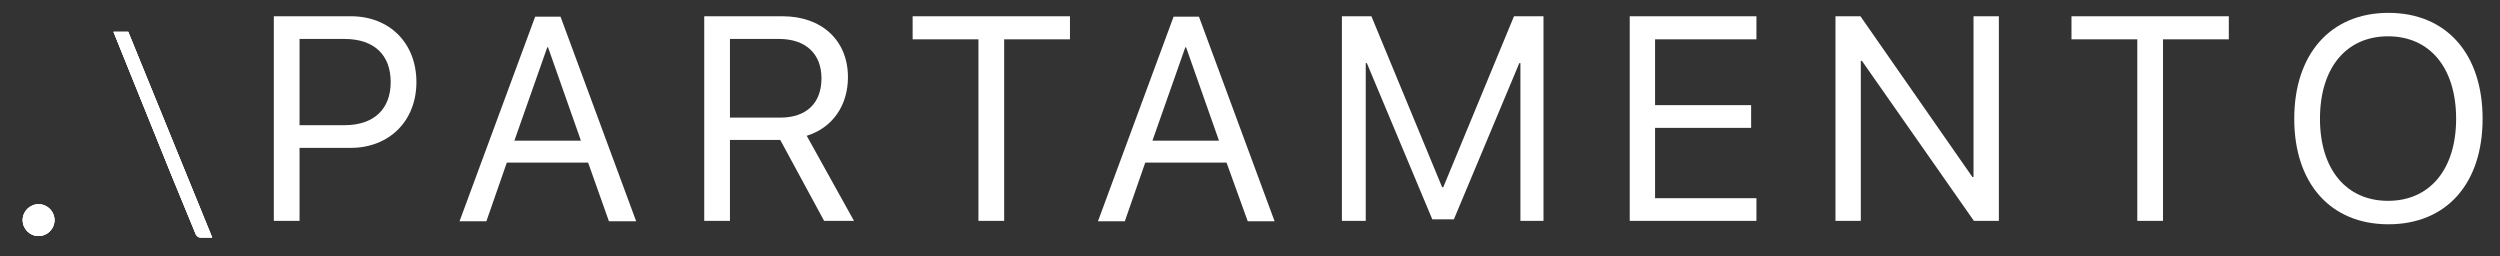
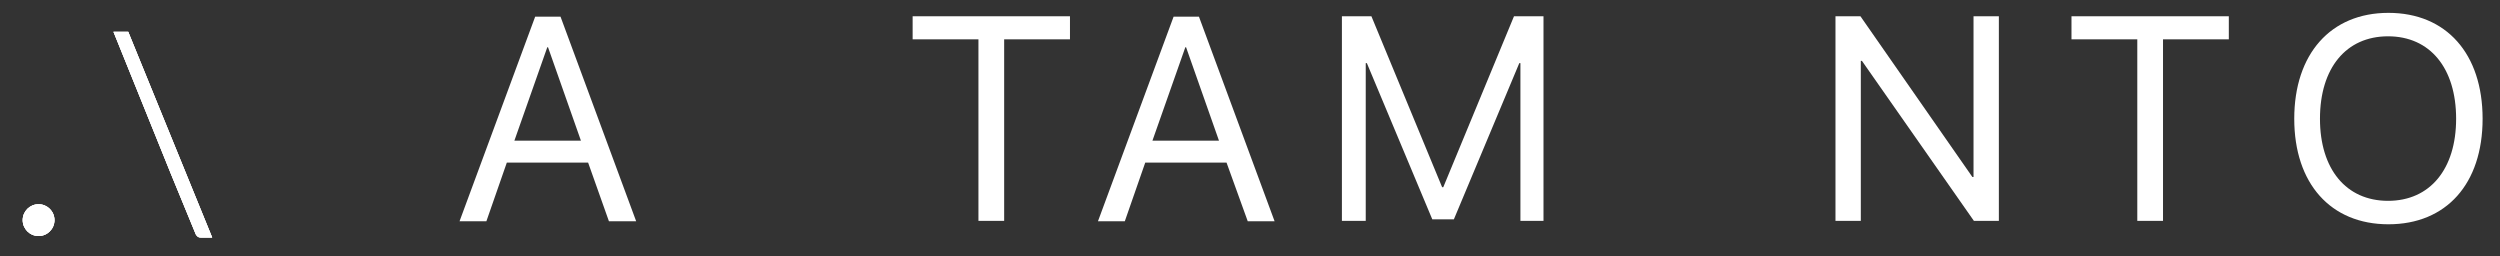
<svg xmlns="http://www.w3.org/2000/svg" xmlns:xlink="http://www.w3.org/1999/xlink" version="1.1" id="Capa_1" x="0px" y="0px" viewBox="0 0 661 67.7" style="enable-background:new 0 0 661 67.7;" xml:space="preserve">
  <rect x="0" y="0" width="661" height="67.7" fill="#333333" stroke="none" />
  <style type="text/css">
	.st0{fill:#FFFFFF;}
	.st1{clip-path:url(#XMLID_47_);}
	.st2{clip-path:url(#XMLID_48_);}
	.st3{clip-path:url(#XMLID_49_);}
	.st4{clip-path:url(#XMLID_50_);}
</style>
  <g id="XMLID_54_">
    <g id="XMLID_12_">
      <g id="XMLID_15_">
-         <path id="XMLID_58_" class="st0" d="M92.8,4.3c10.2,0,17.3,7.1,17.3,17.4c0,10.3-7.2,17.4-17.4,17.4H79.2v19.3h-6.8V4.3H92.8z      M79.2,33.1h11.9c7.7,0,12.2-4.2,12.2-11.4c0-7.2-4.4-11.4-12.2-11.4H79.2V33.1z" />
        <path id="XMLID_61_" class="st0" d="M155.5,43H134l-5.4,15.5h-7.1l20-54.1h6.7l20,54.1H161L155.5,43z M136,37.2h17.6l-8.7-24.7     h-0.2L136,37.2z" />
-         <path id="XMLID_64_" class="st0" d="M193,58.4h-6.8V4.3h20.7c10.4,0,17.3,6.4,17.3,16.1c0,7.5-4.1,13.4-10.9,15.5l12.5,22.5h-7.9     L206.3,37H193V58.4z M193,31.1h13.3c6.9,0,10.9-3.8,10.9-10.4c0-6.5-4.2-10.4-11.2-10.4h-13V31.1z" />
        <path id="XMLID_67_" class="st0" d="M258.7,58.4v-48h-17.4V4.3h41.6v6.1h-17.4v48H258.7z" />
        <path id="XMLID_69_" class="st0" d="M324.3,43h-21.5l-5.4,15.5h-7.1l20-54.1h6.7l20,54.1h-7.1L324.3,43z M304.7,37.2h17.6     l-8.7-24.7h-0.2L304.7,37.2z" />
        <path id="XMLID_72_" class="st0" d="M408.3,58.4H402V16.7h-0.3l-17.3,41.3h-5.7l-17.3-41.3h-0.3v41.7h-6.3V4.3h7.8l18.7,45.2h0.3     l18.7-45.2h7.8V58.4z" />
-         <path id="XMLID_74_" class="st0" d="M464.4,58.4h-33.5V4.3h33.5v6.1h-26.8v17.4H463v6h-25.4v18.6h26.8V58.4z" />
        <path id="XMLID_76_" class="st0" d="M485.3,58.4V4.3h6.6l29.6,42.5h0.3V4.3h6.7v54.1h-6.6l-29.6-42.3H492v42.3H485.3z" />
        <path id="XMLID_78_" class="st0" d="M565.1,58.4v-48h-17.4V4.3h41.6v6.1h-17.4v48H565.1z" />
      </g>
      <g id="XMLID_14_">
        <path id="XMLID_55_" class="st0" d="M656.4,31.4c0,17.2-9.6,27.9-24.9,27.9s-24.9-10.8-24.9-27.9s9.6-28,24.9-28     S656.4,14.2,656.4,31.4z M613.4,31.4c0,13.3,6.9,21.7,18,21.7s18-8.4,18-21.7c0-13.4-6.9-21.8-18-21.8S613.4,18,613.4,31.4z" />
      </g>
    </g>
    <g id="XMLID_7_">
      <defs>
        <path id="XMLID_4_" d="M56.1,62.8h-3c-0.4,0-0.7-0.1-0.9-0.3s-0.4-0.4-0.5-0.7L45.2,46L30,8.4h3.9L56.1,62.8z" />
      </defs>
      <use xlink:href="#XMLID_4_" style="overflow:visible;fill-rule:evenodd;clip-rule:evenodd;fill:#FFFFFF;" />
      <clipPath id="XMLID_47_">
        <use xlink:href="#XMLID_4_" style="overflow:visible;" />
      </clipPath>
      <g id="XMLID_9_" class="st1">
        <defs>
          <rect id="XMLID_6_" x="-616" y="-509.6" width="1920" height="1080" />
        </defs>
        <use xlink:href="#XMLID_6_" style="overflow:visible;fill:#FFFFFF;" />
        <clipPath id="XMLID_48_">
          <use xlink:href="#XMLID_6_" style="overflow:visible;" />
        </clipPath>
        <g id="XMLID_11_" class="st2">
          <rect id="XMLID_5_" x="25" y="3.4" class="st0" width="36.2" height="64.3" />
        </g>
      </g>
    </g>
    <g id="XMLID_2_">
      <defs>
        <circle id="XMLID_20_" cx="10.2" cy="58.2" r="4.2" />
      </defs>
      <use xlink:href="#XMLID_20_" style="overflow:visible;fill-rule:evenodd;clip-rule:evenodd;fill:#FFFFFF;" />
      <clipPath id="XMLID_49_">
        <use xlink:href="#XMLID_20_" style="overflow:visible;" />
      </clipPath>
      <g id="XMLID_3_" class="st3">
        <defs>
          <rect id="XMLID_18_" x="-616" y="-509.6" width="1920" height="1080" />
        </defs>
        <use xlink:href="#XMLID_18_" style="overflow:visible;fill:#FFFFFF;" />
        <clipPath id="XMLID_50_">
          <use xlink:href="#XMLID_18_" style="overflow:visible;" />
        </clipPath>
        <g id="XMLID_13_" class="st4">
          <rect id="XMLID_16_" x="1" y="49" class="st0" width="18.4" height="18.4" />
        </g>
      </g>
    </g>
  </g>
</svg>